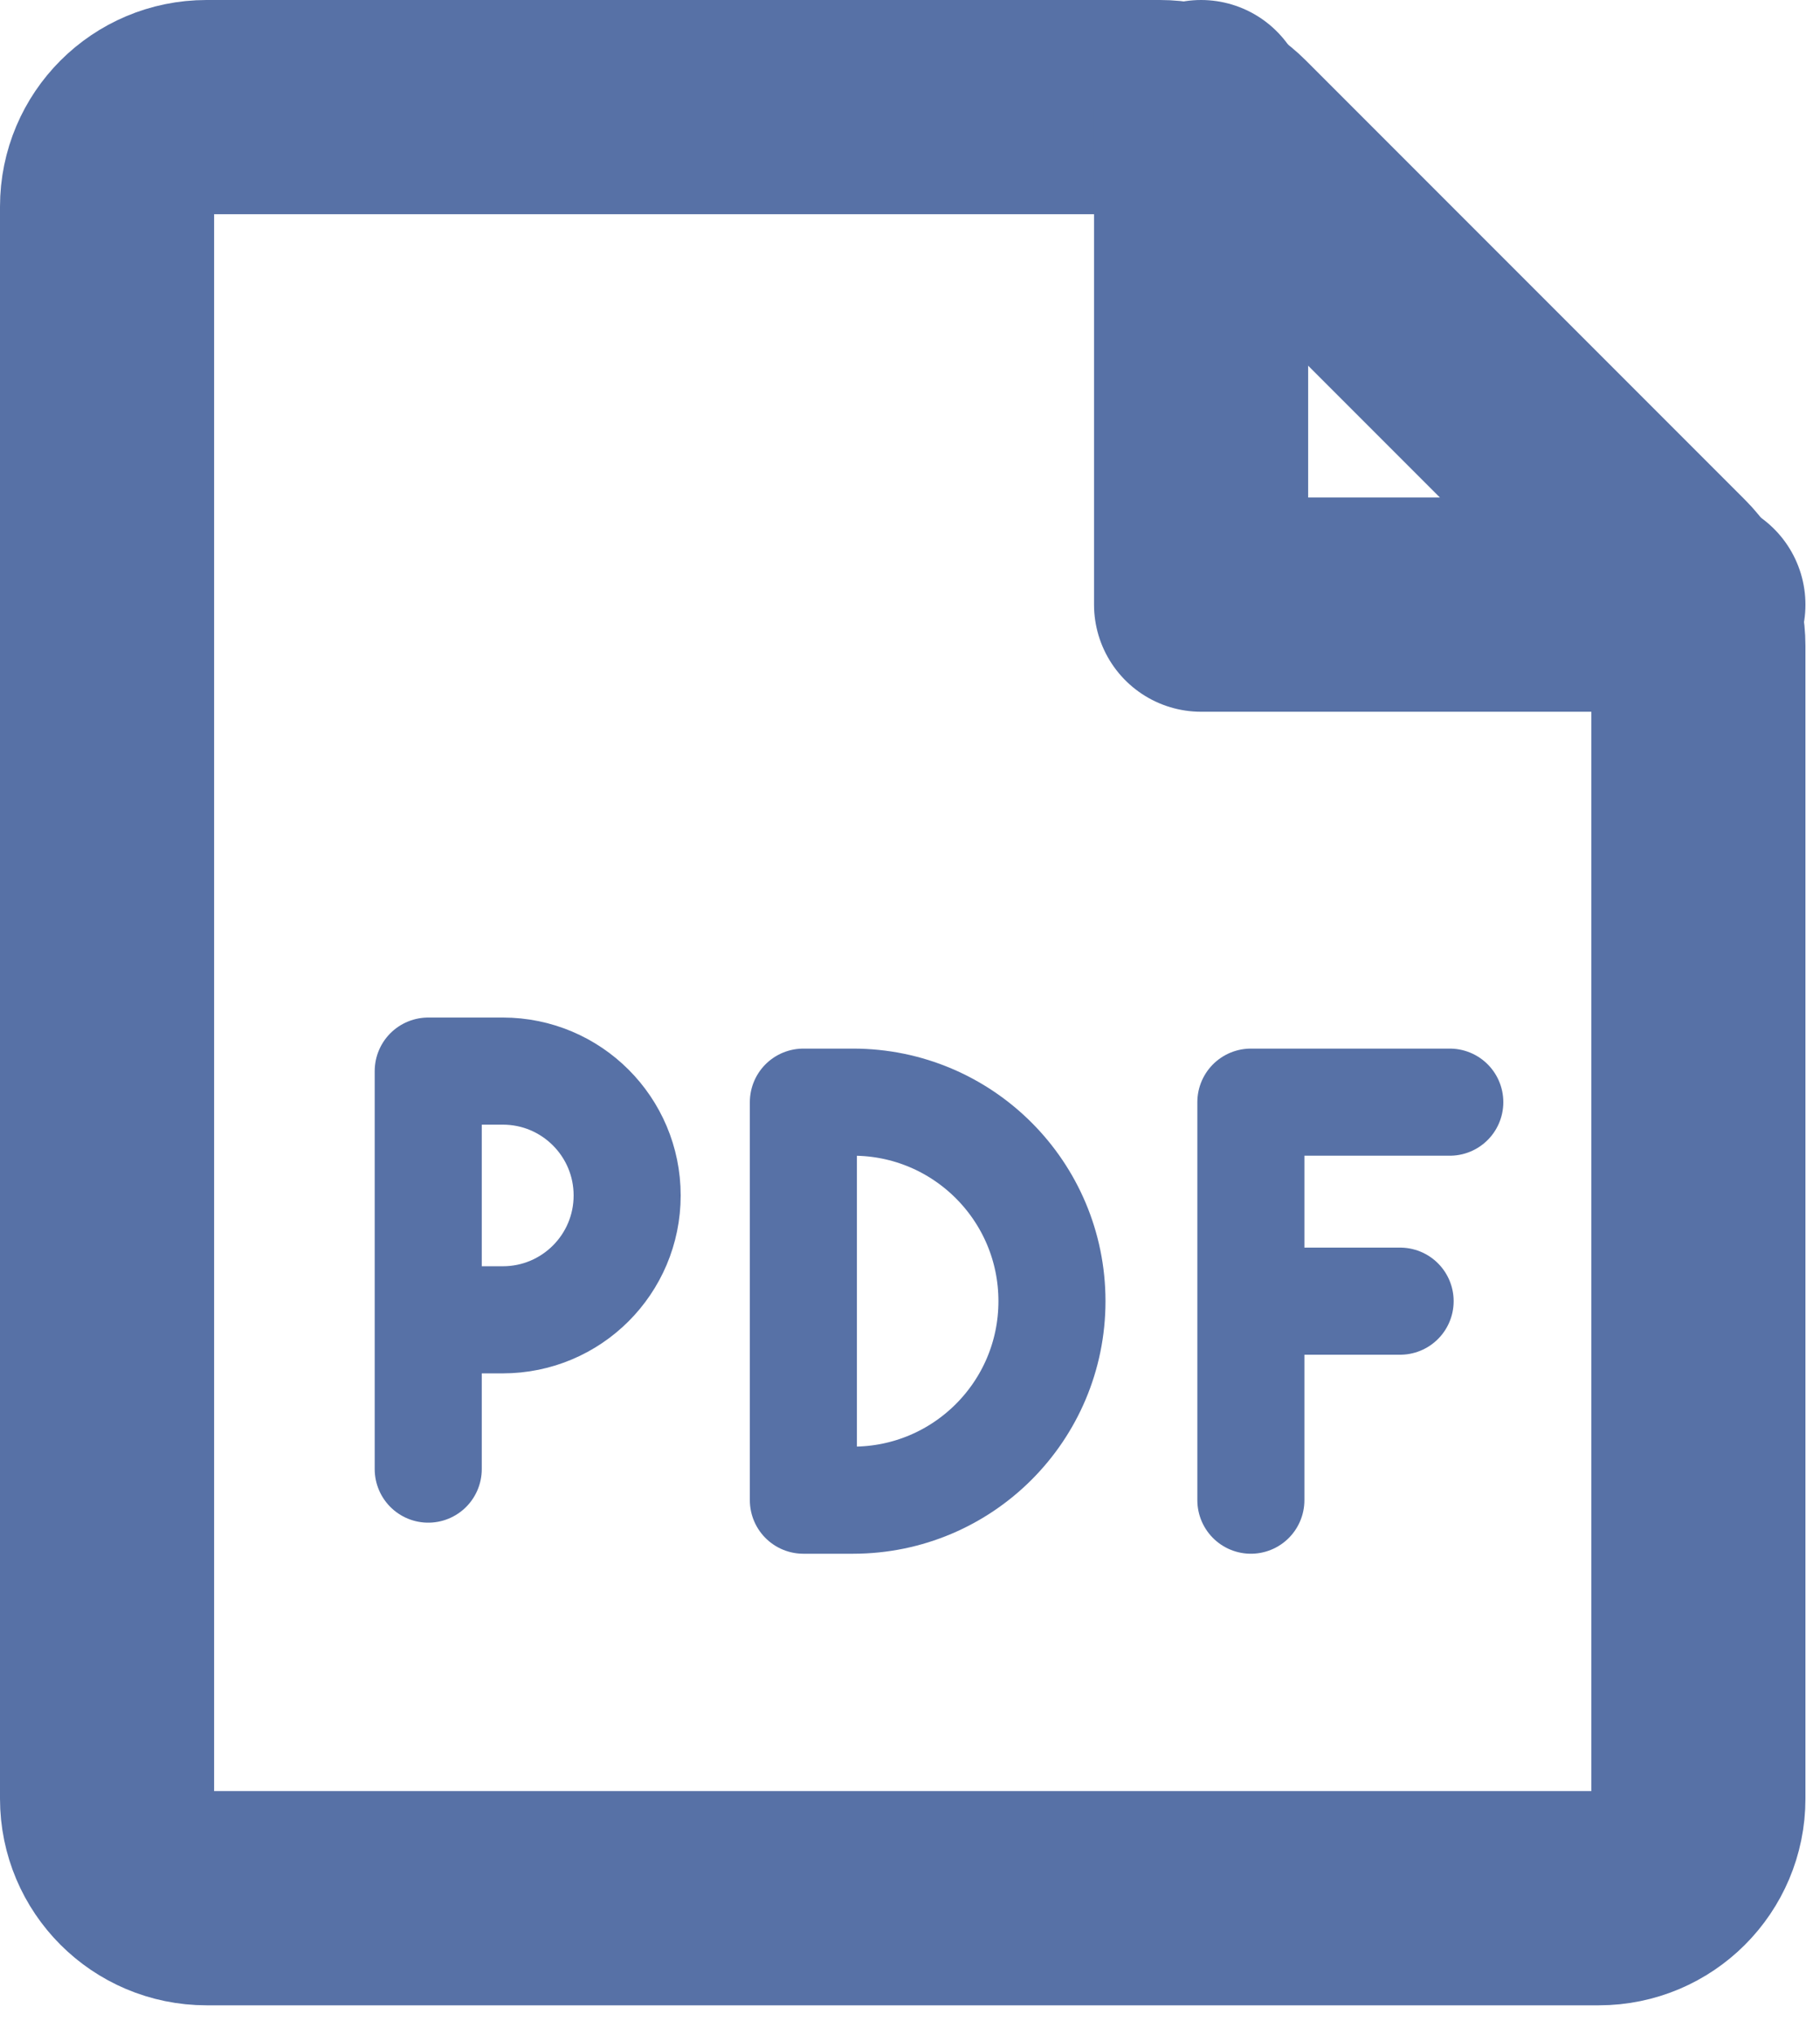
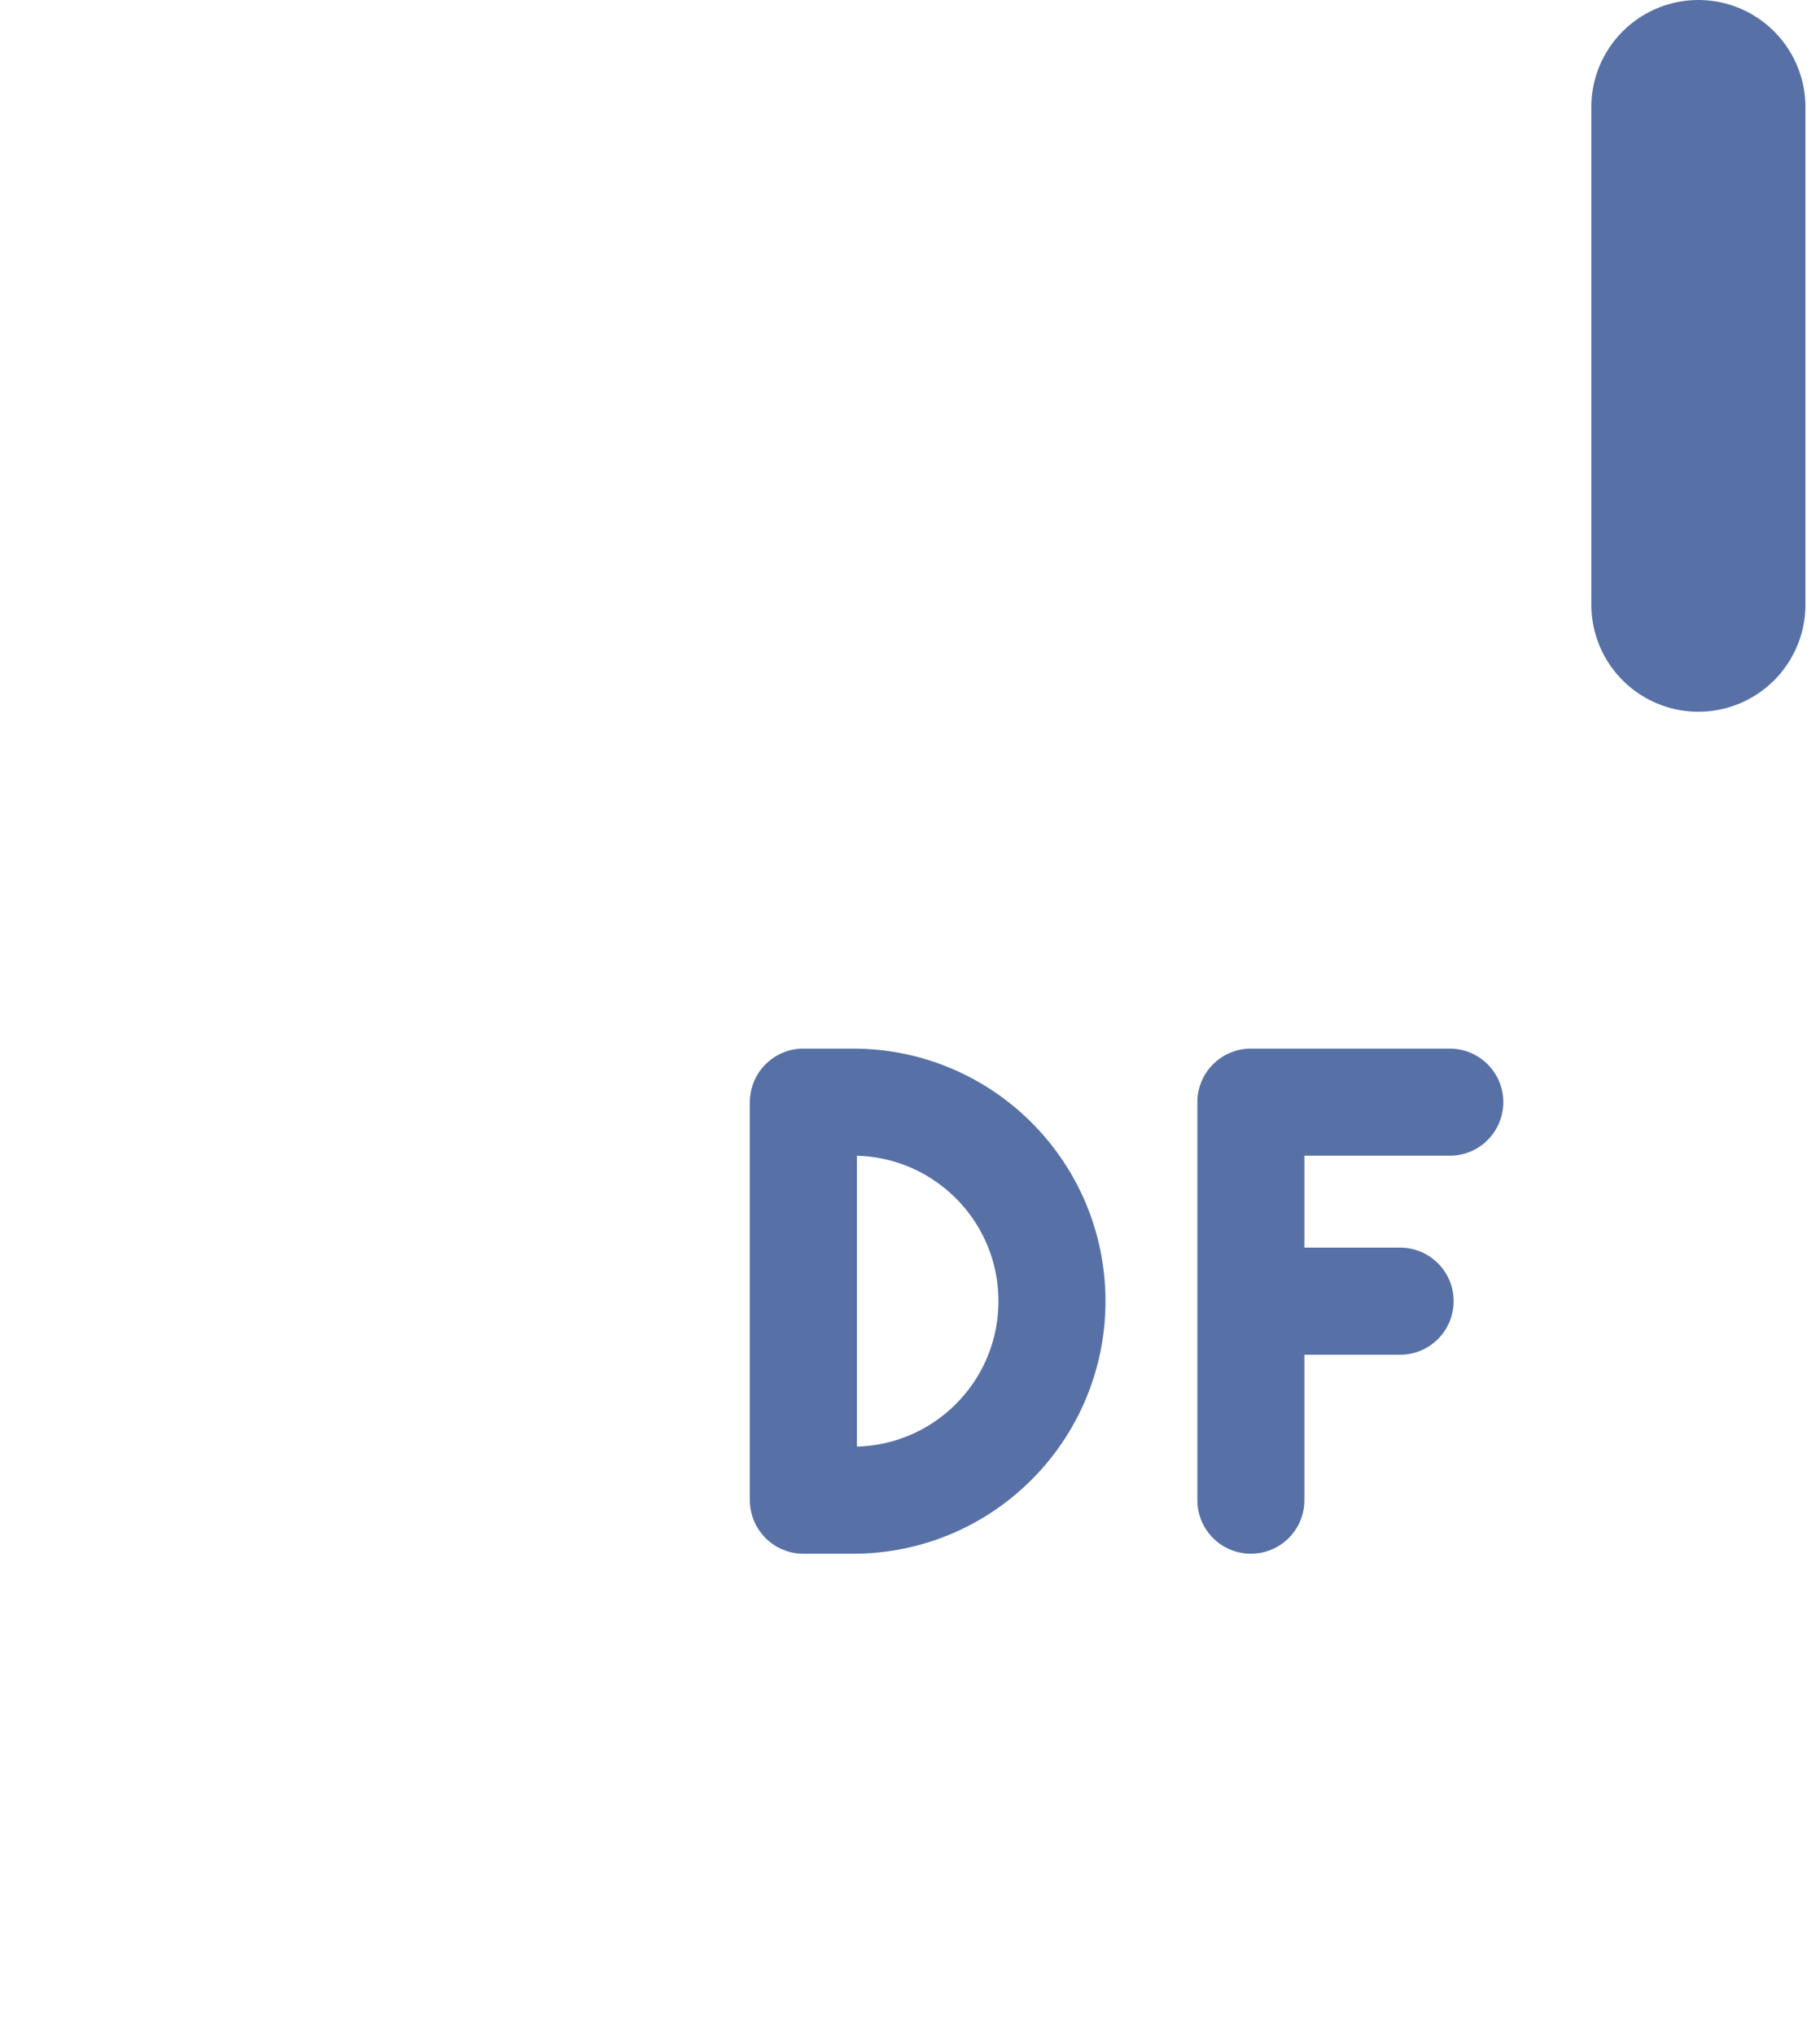
<svg xmlns="http://www.w3.org/2000/svg" width="17" height="19" viewBox="0 0 17 19" fill="none">
-   <path d="M1 1.929C1 1.416 1.416 1 1.929 1H10.29H10.834C11.081 1 11.317 1.098 11.491 1.272L15.592 5.373C15.766 5.547 15.864 5.784 15.864 6.03V16.793C15.864 17.306 15.448 17.722 14.935 17.722H1.929C1.416 17.722 1 17.306 1 16.793V1.929Z" stroke="#5771A6" stroke-width="2" stroke-linecap="round" />
-   <path d="M15.864 5.645H11.219V1" stroke="#5771A6" stroke-width="2" stroke-linecap="round" stroke-linejoin="round" />
+   <path d="M15.864 5.645V1" stroke="#5771A6" stroke-width="2" stroke-linecap="round" stroke-linejoin="round" />
  <path d="M7.968 10.29H7.504V14.006H7.968C8.995 14.006 9.826 13.174 9.826 12.148C9.826 11.122 8.995 10.29 7.968 10.29Z" stroke="#5771A6" stroke-linecap="round" stroke-linejoin="round" />
  <path d="M11.684 14.006V10.29H13.542" stroke="#5771A6" stroke-linecap="round" stroke-linejoin="round" />
  <path d="M12.148 12.148H13.078" stroke="#5771A6" stroke-linecap="round" stroke-linejoin="round" />
-   <path d="M4 13.716V12.322M4 12.322V10H4.697C5.338 10 5.858 10.52 5.858 11.161C5.858 11.803 5.338 12.322 4.697 12.322H4Z" stroke="#5771A6" stroke-linecap="round" stroke-linejoin="round" />
</svg>